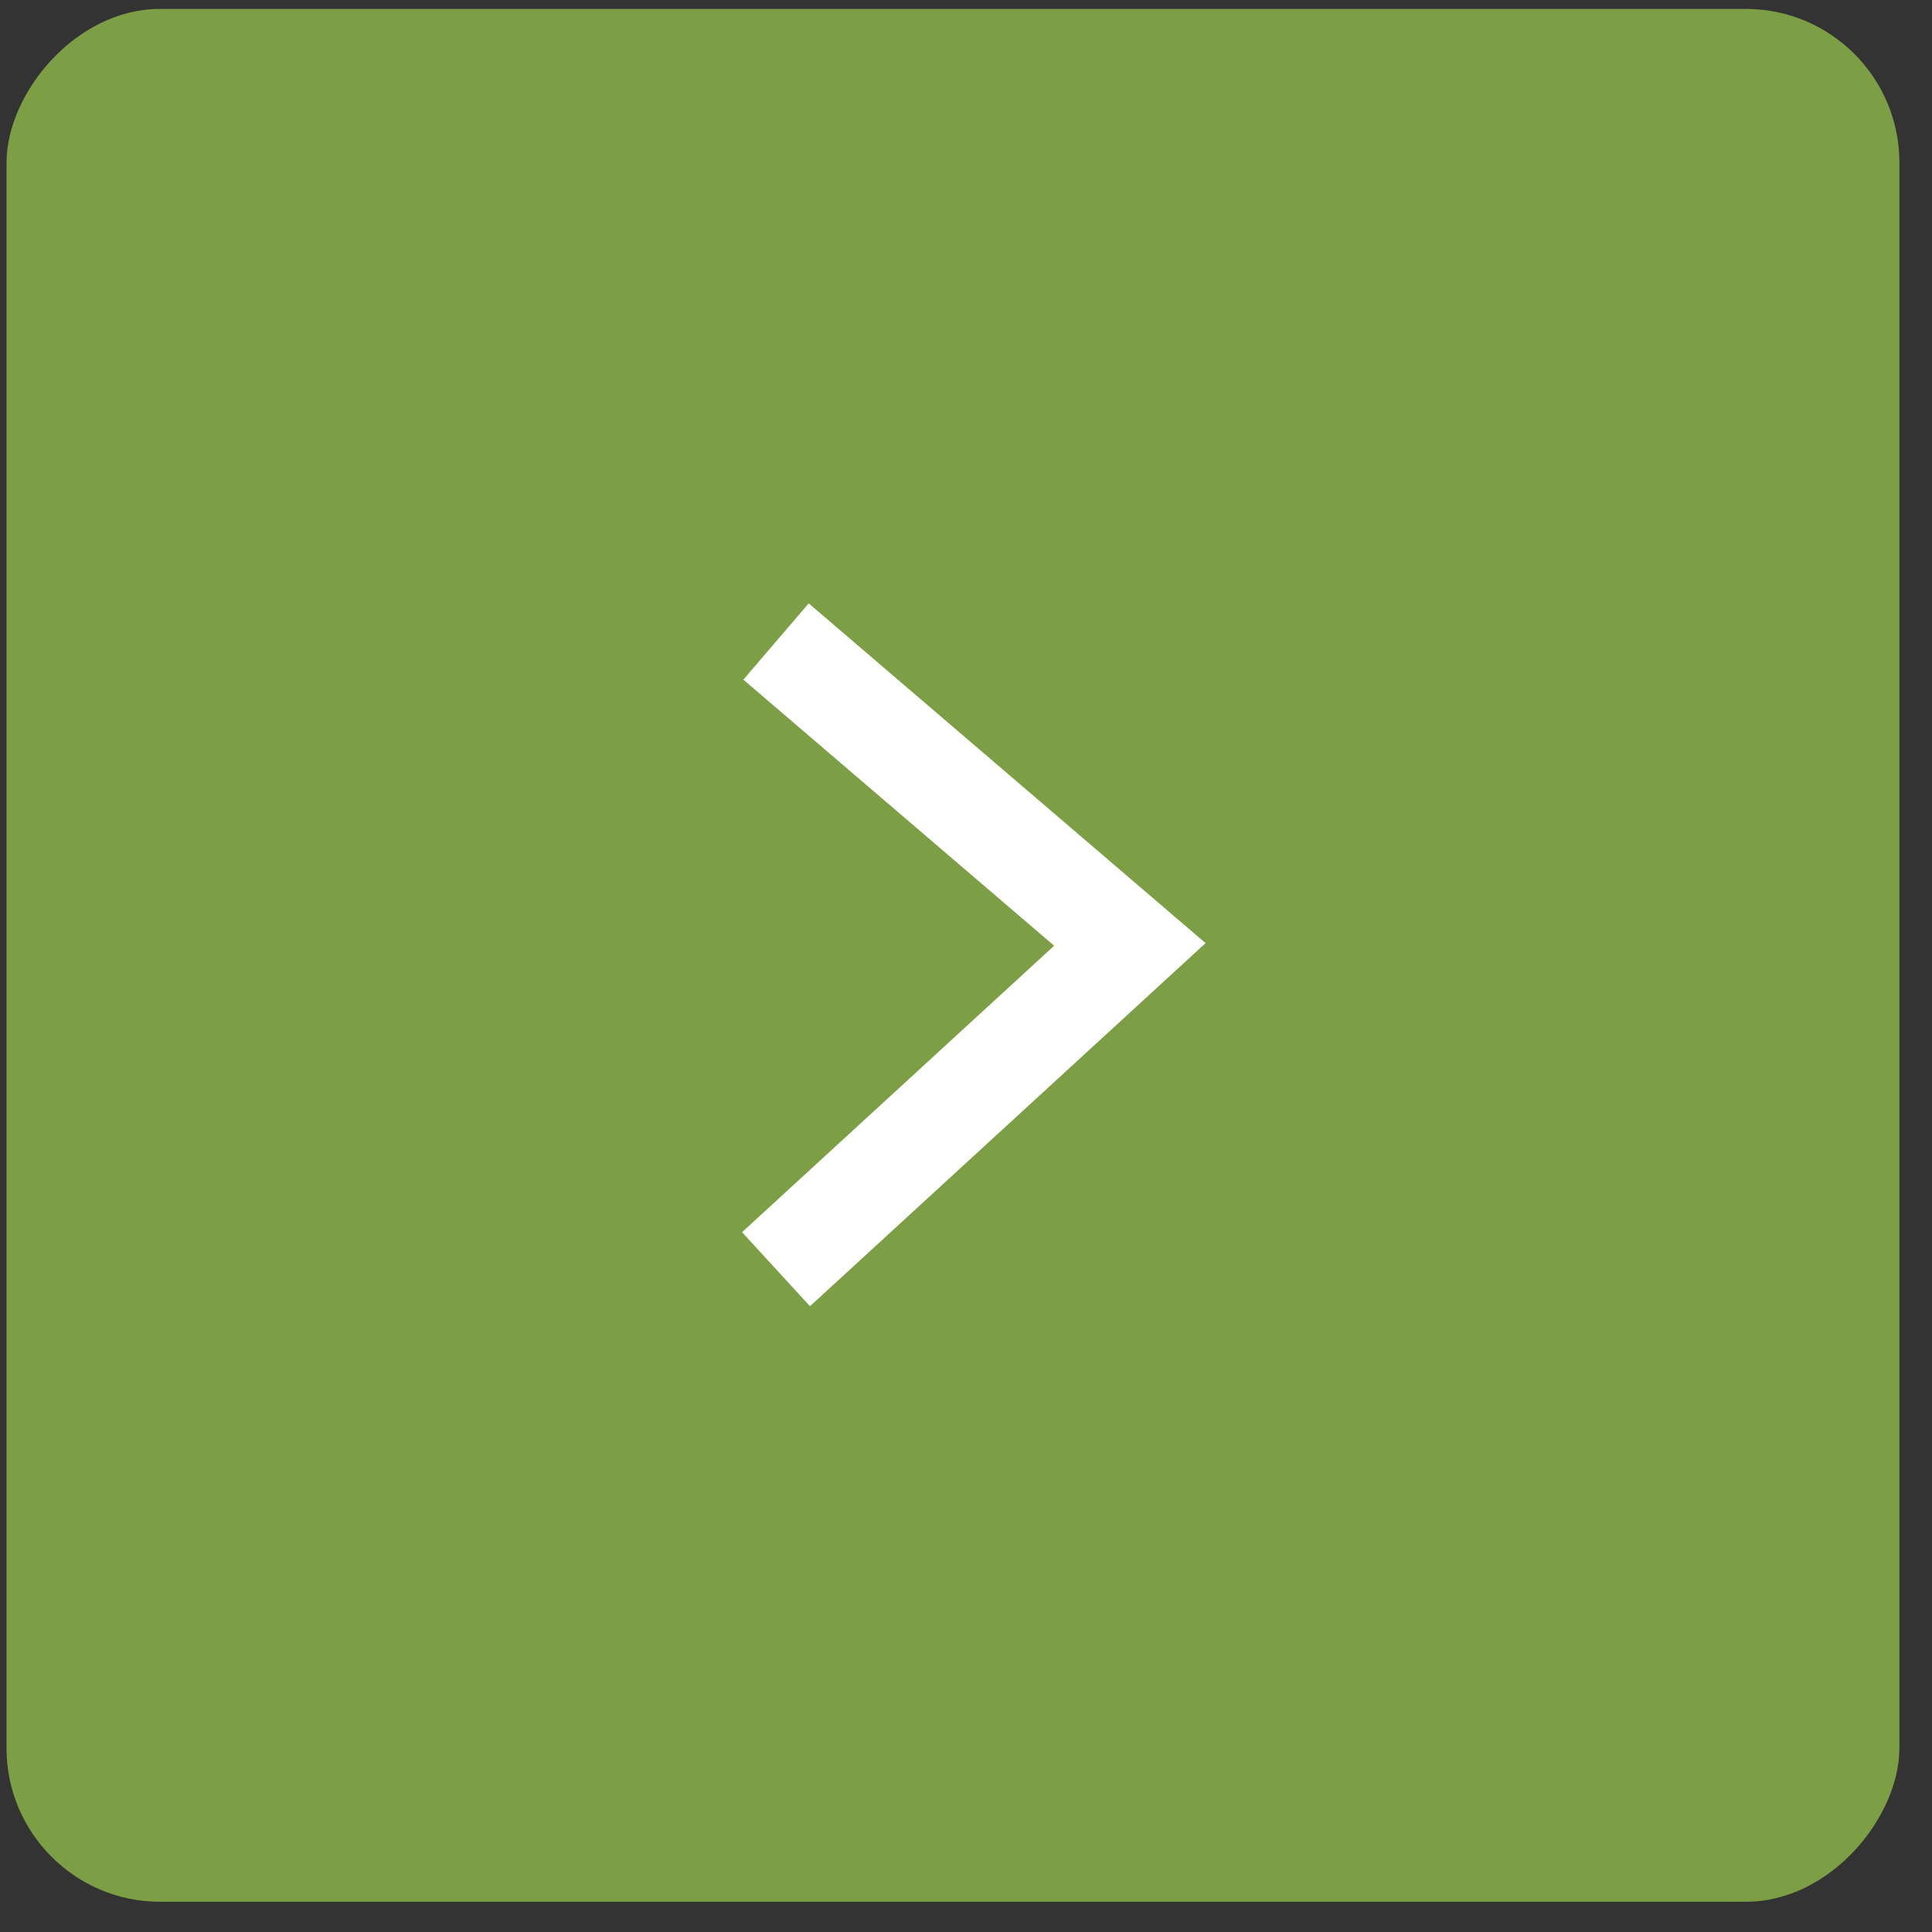
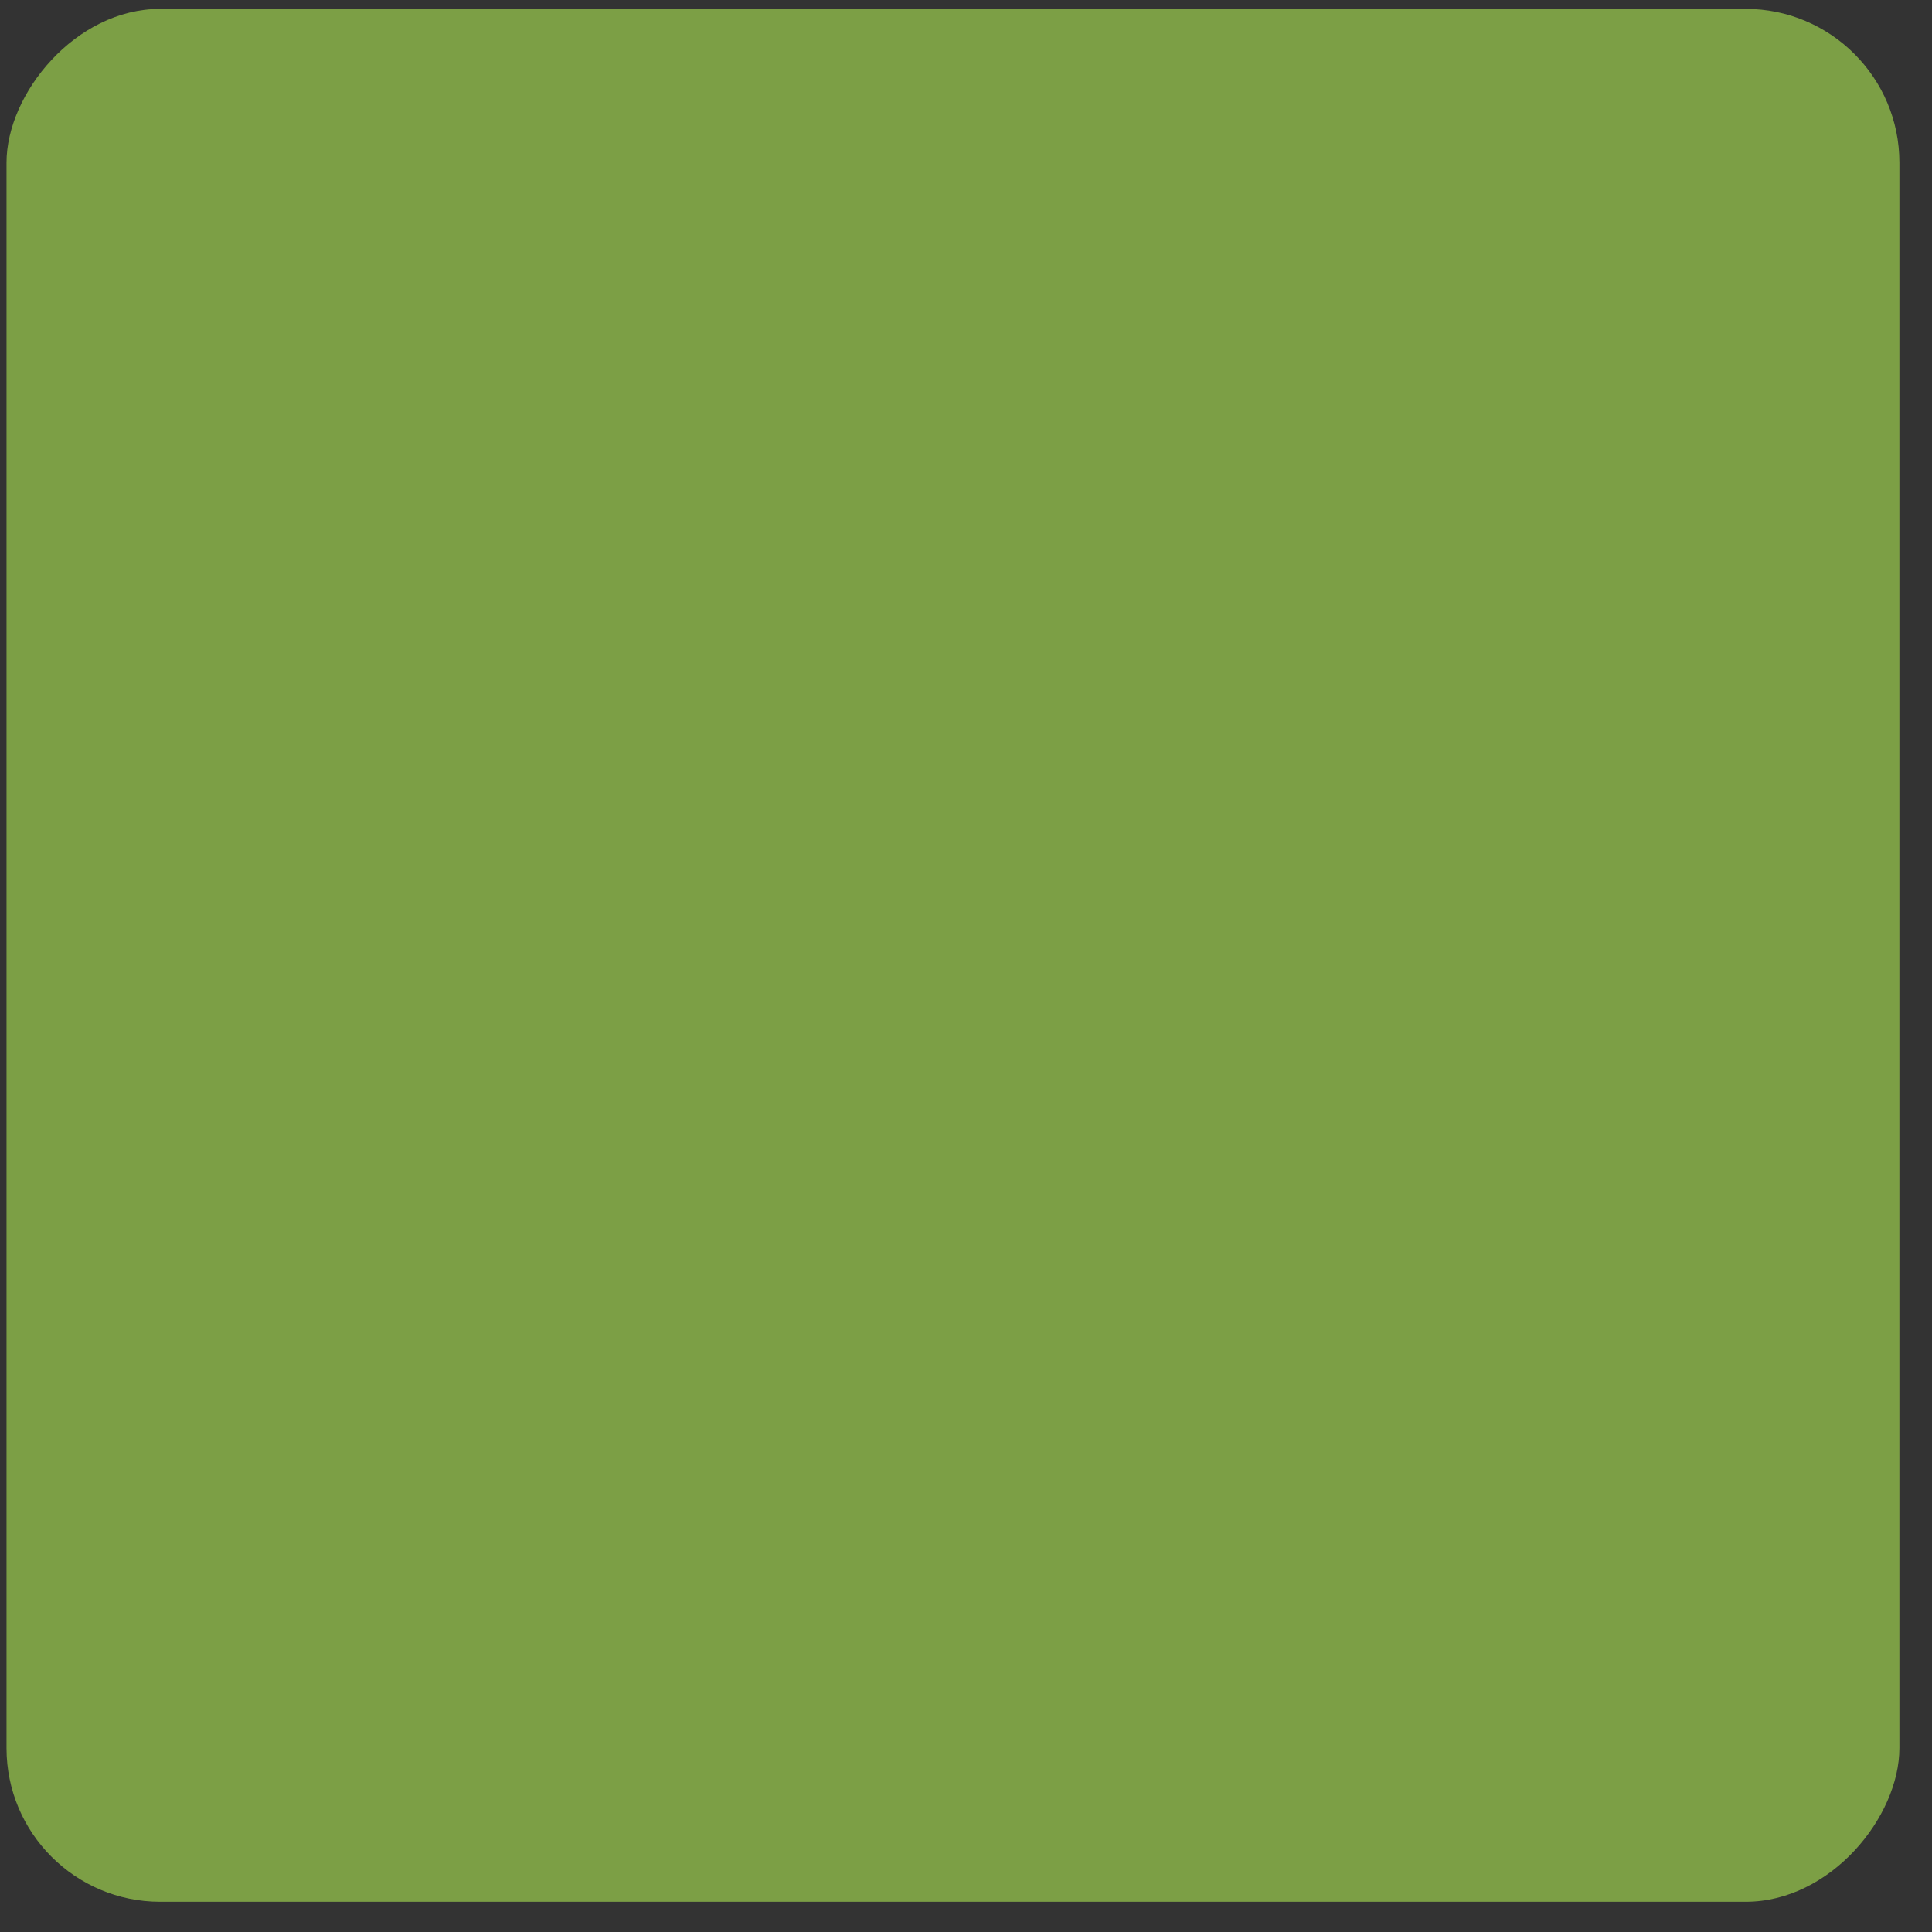
<svg xmlns="http://www.w3.org/2000/svg" width="48" height="48" viewBox="0 0 48 48" fill="none">
  <rect x="0" y="0" width="48" height="48" fill="#333333" stroke="none" />
  <rect width="47.028" height="47.028" rx="3.818" transform="matrix(-1 0 0 1 47.19 0.221)" fill="#7C9F45" />
-   <path d="M19.28 15.938L28.071 23.464L19.28 31.533" stroke="white" stroke-width="2.496" />
</svg>